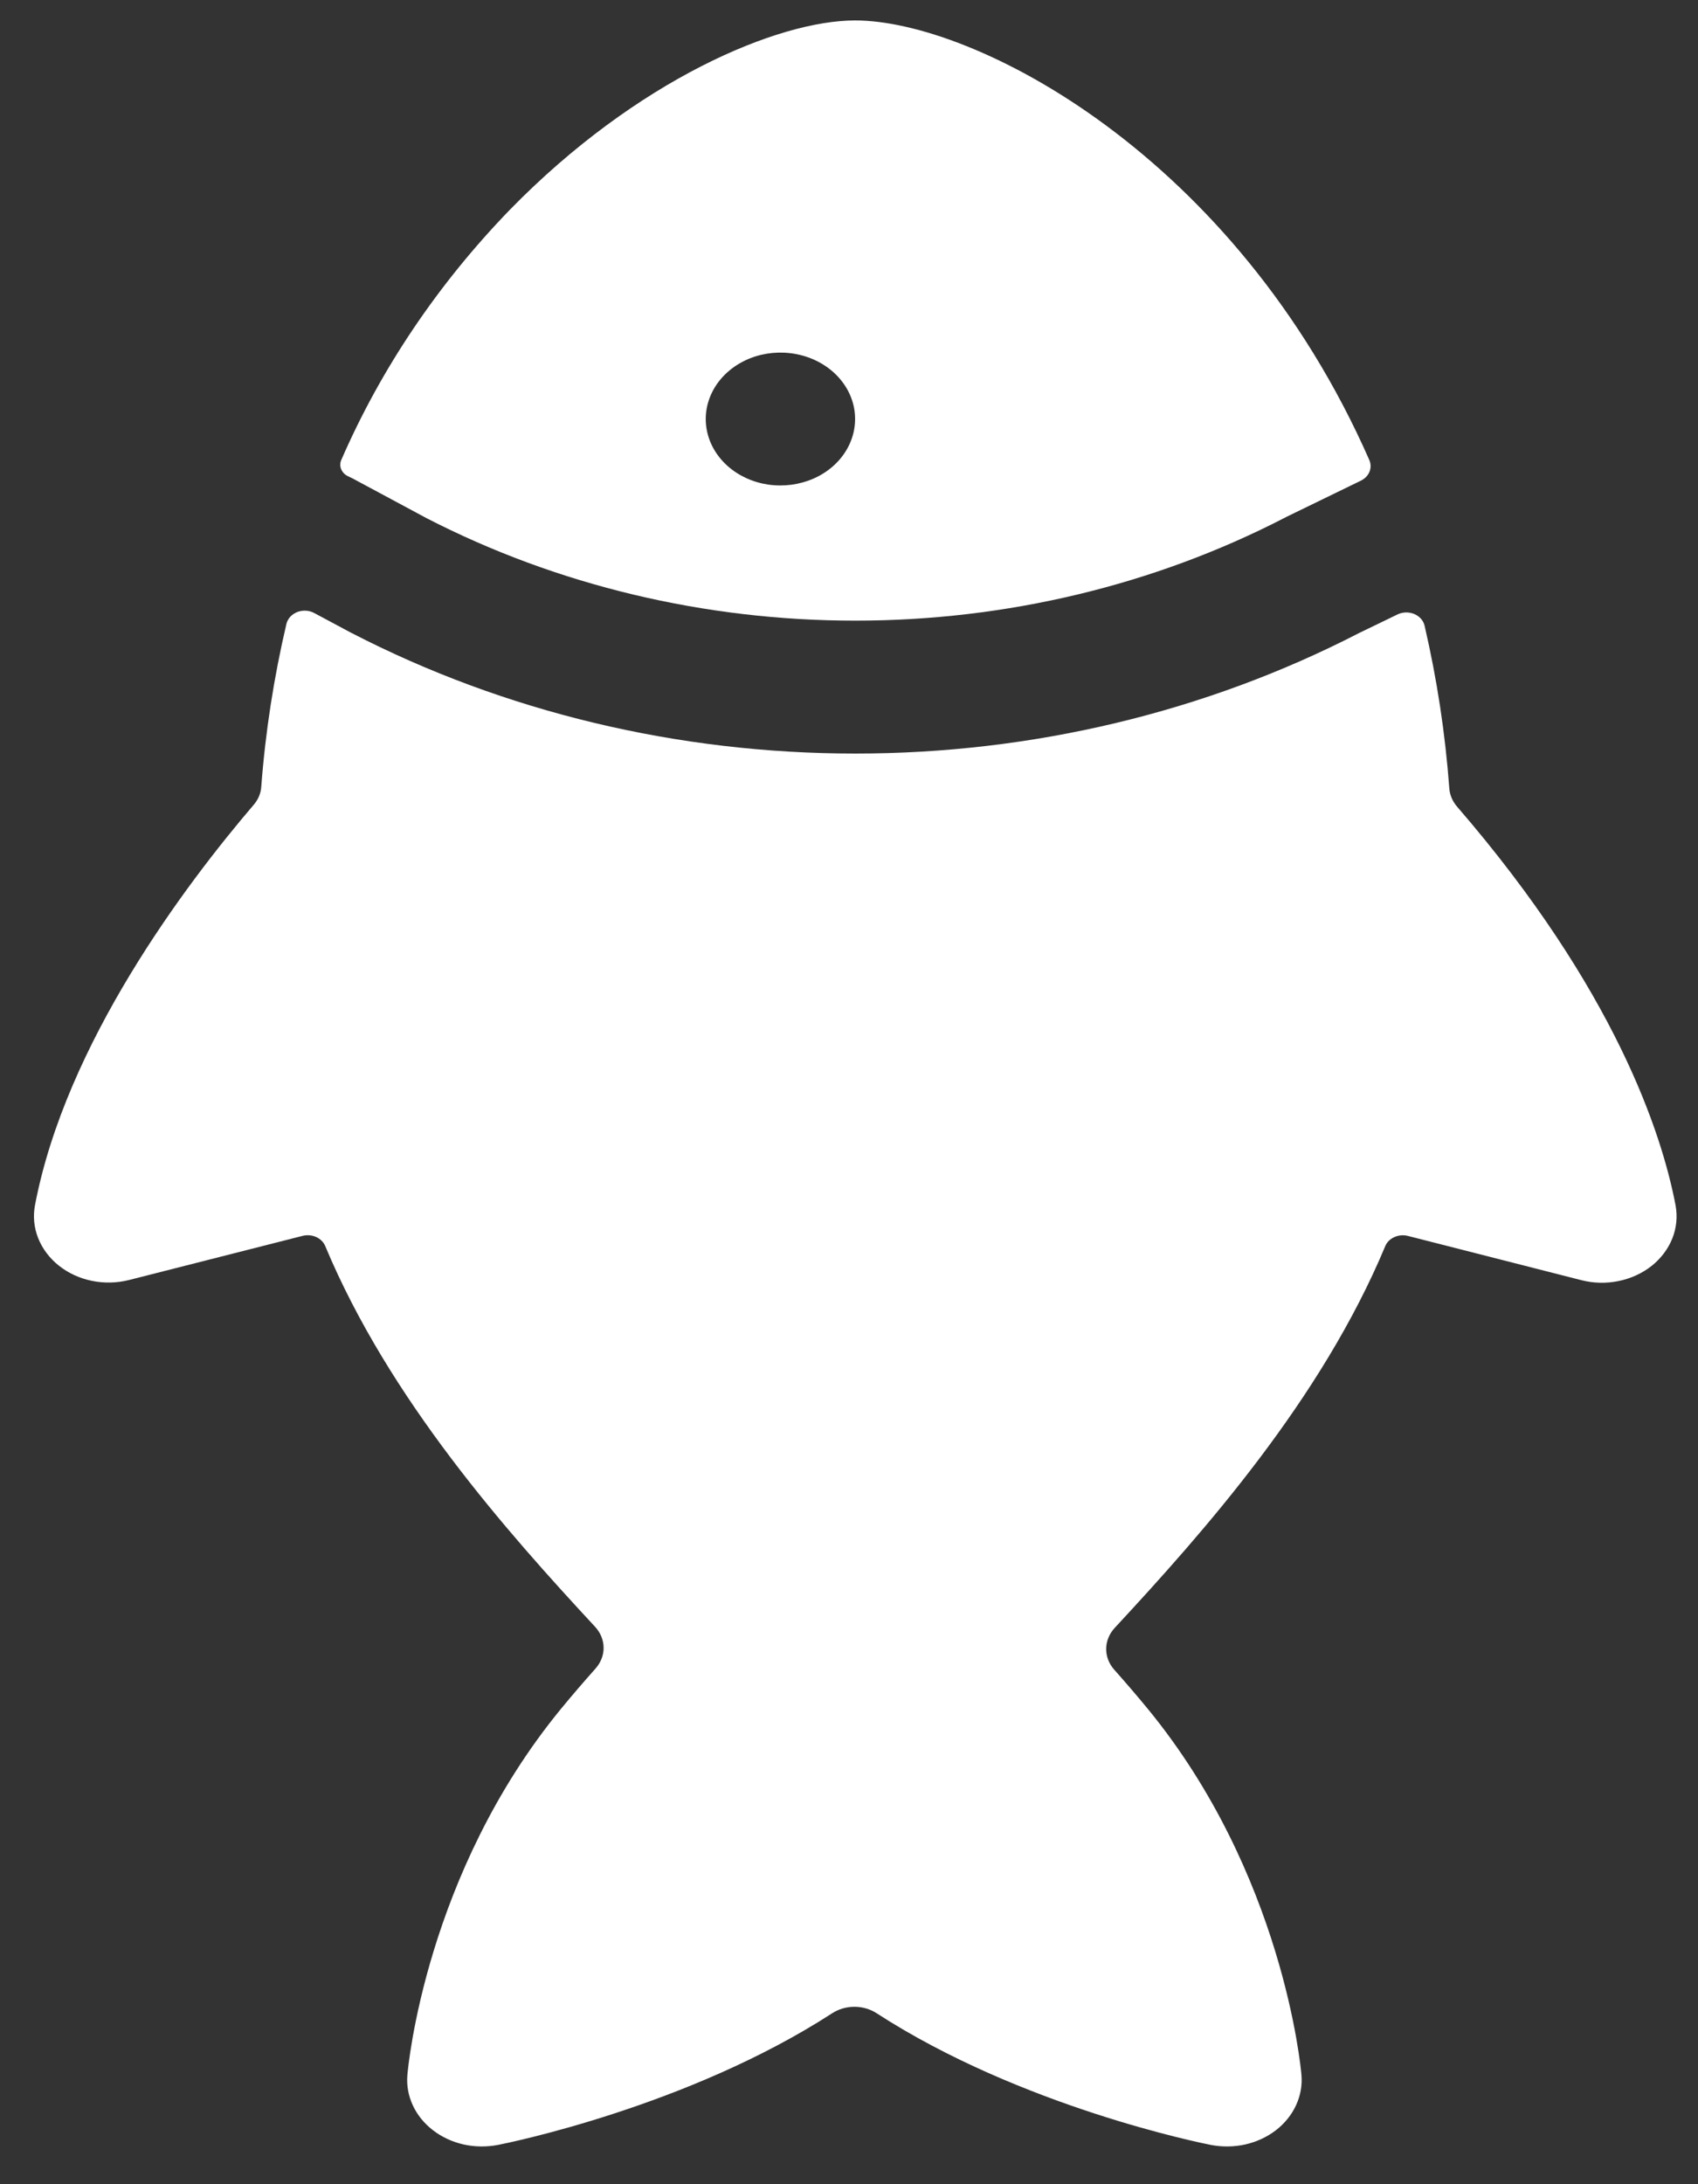
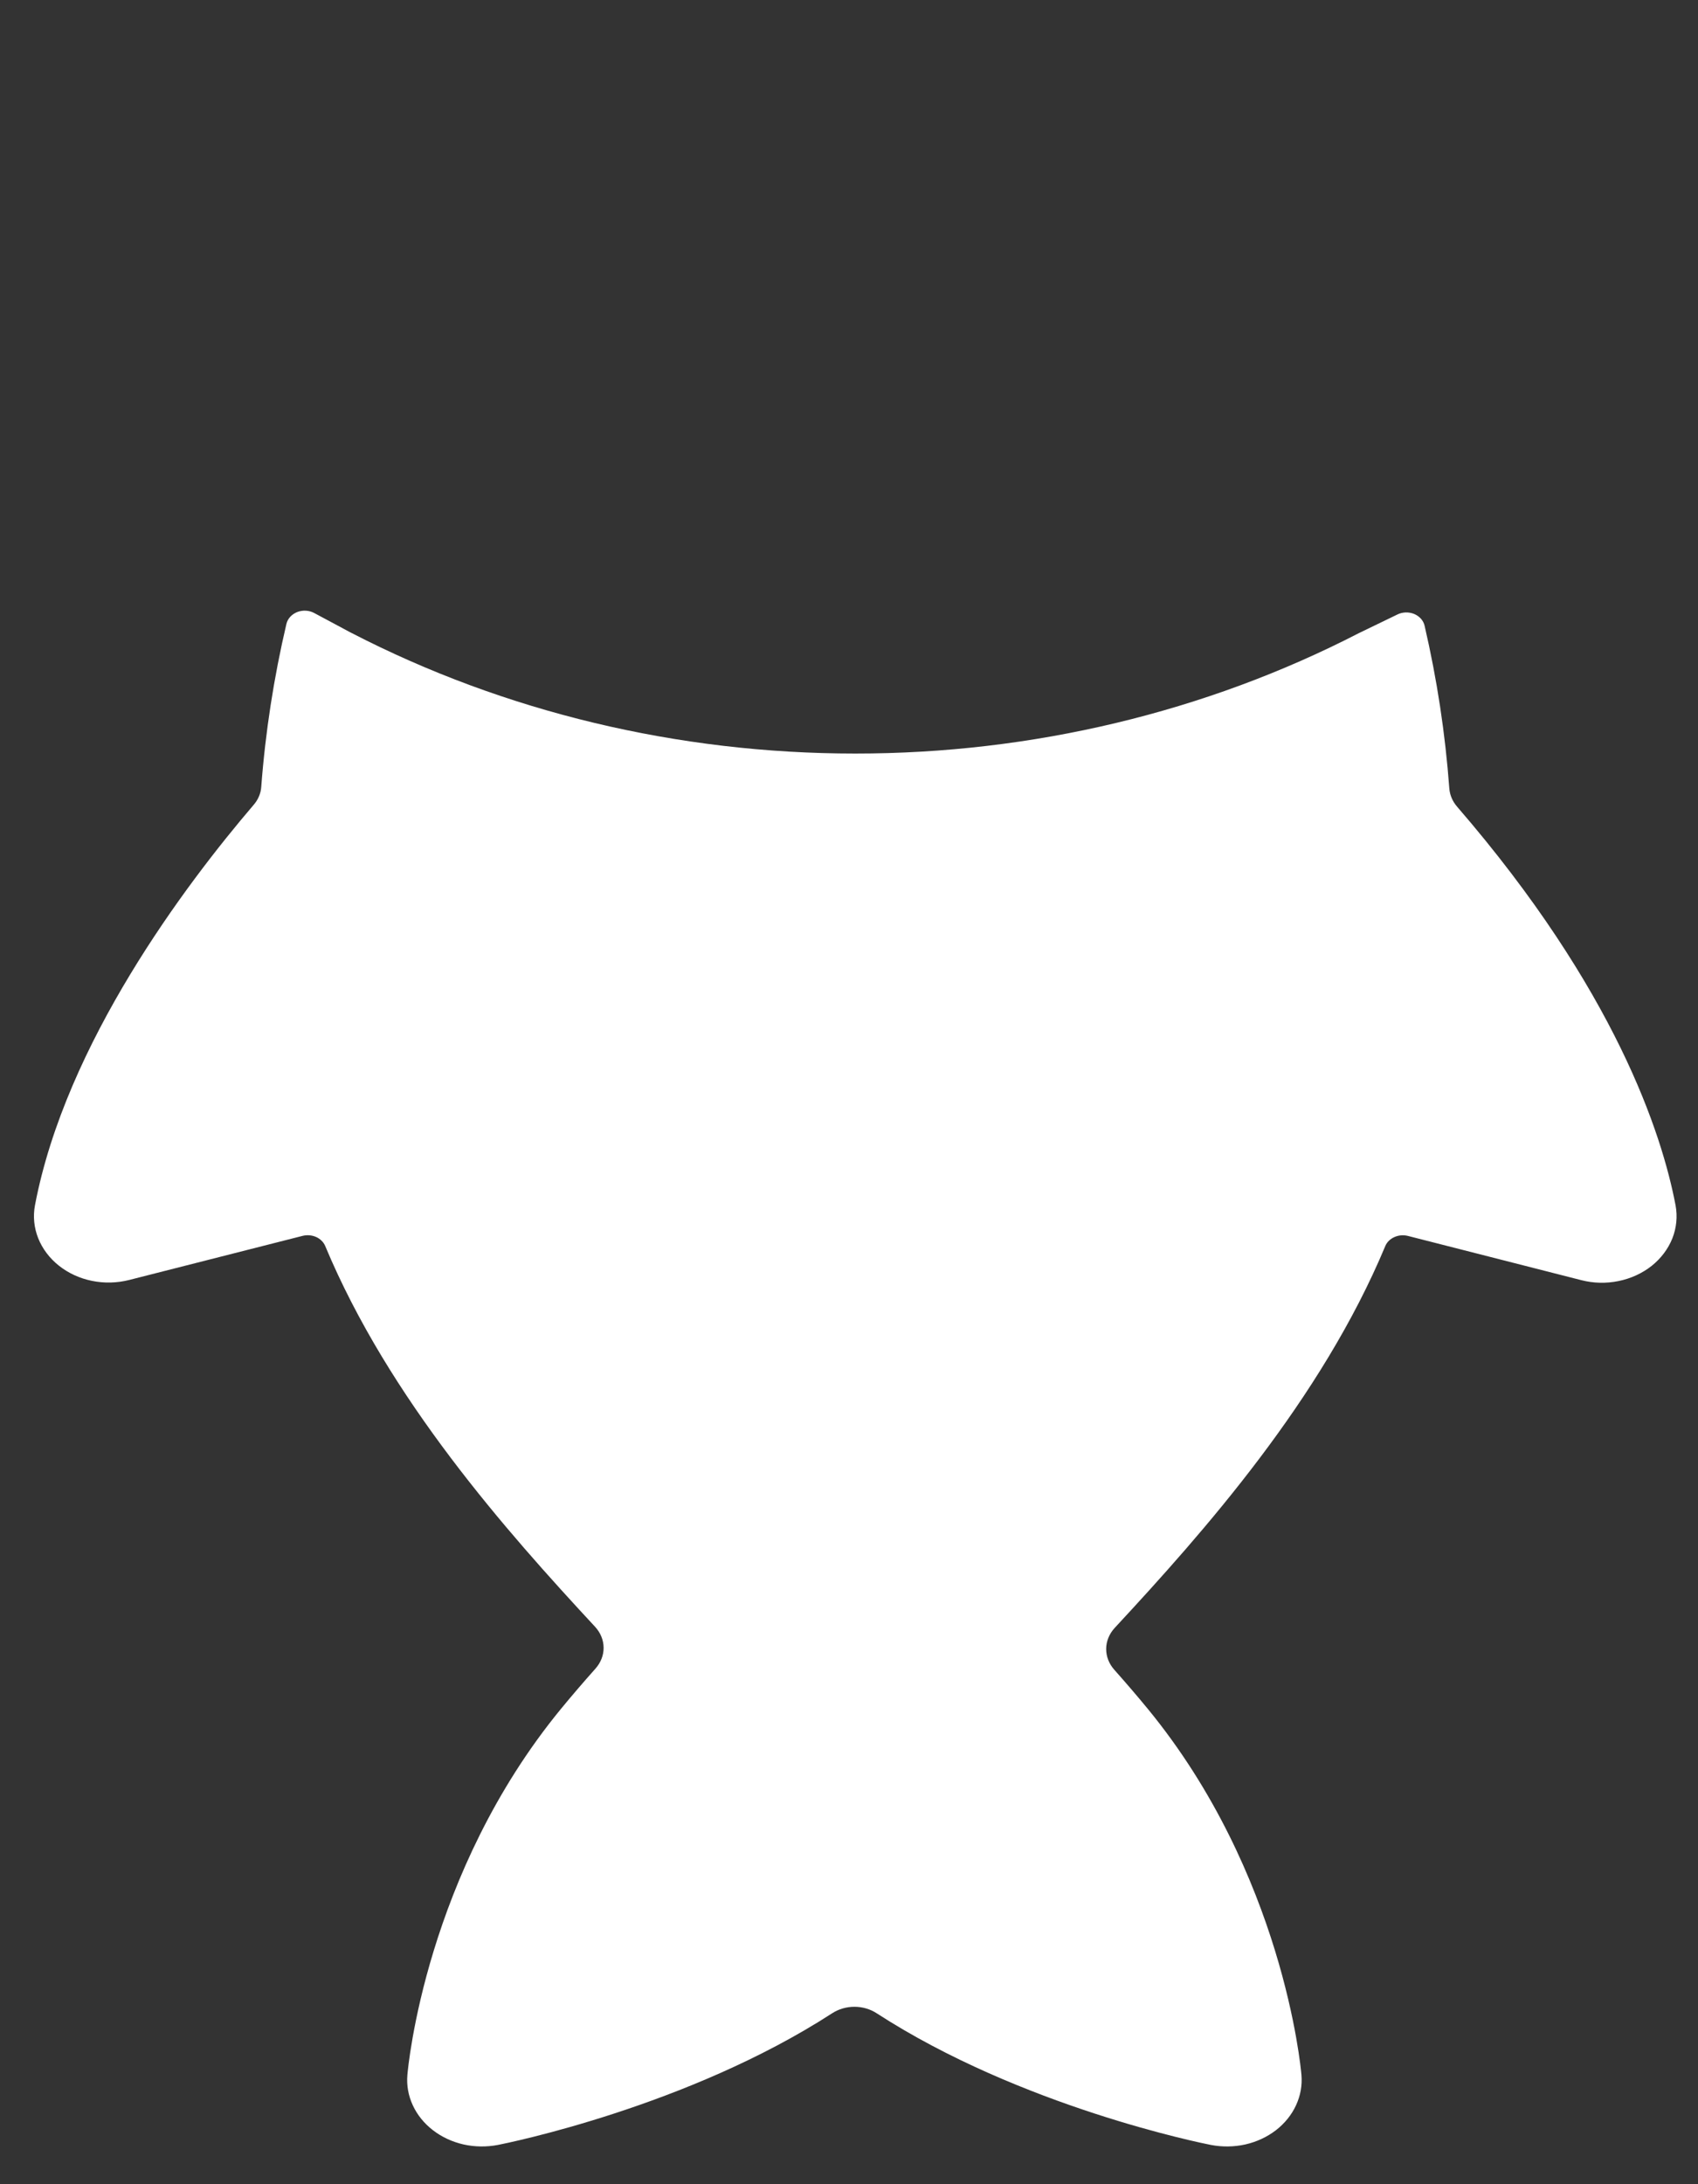
<svg xmlns="http://www.w3.org/2000/svg" width="35" height="45" viewBox="0 0 35 45" fill="none">
  <rect x="0" y="0" width="35" height="45" fill="#333333" stroke="none" />
  <g id="Group 9187">
-     <path id="Vector" d="M17.626 0.421C16.035 0.421 13.128 1.641 10.508 4.323C9.027 5.853 7.852 7.597 7.033 9.48C7.007 9.542 7.007 9.611 7.035 9.673C7.063 9.736 7.115 9.786 7.183 9.816C7.211 9.829 7.238 9.842 7.266 9.856L8.795 10.677C11.482 12.06 14.531 12.788 17.636 12.787C20.74 12.786 23.789 12.056 26.474 10.671L26.512 10.651L28.051 9.903C28.133 9.863 28.195 9.799 28.228 9.721C28.26 9.643 28.259 9.558 28.226 9.48C25.458 3.19 20.078 0.421 17.626 0.421ZM17.613 8.456C17.654 8.739 17.595 9.027 17.443 9.279C17.292 9.531 17.055 9.735 16.767 9.861C16.478 9.987 16.153 10.03 15.835 9.984C15.518 9.937 15.225 9.803 14.998 9.601C14.771 9.399 14.62 9.138 14.568 8.856C14.515 8.574 14.564 8.285 14.706 8.028C14.848 7.772 15.077 7.561 15.36 7.426C15.643 7.291 15.967 7.239 16.286 7.276C16.622 7.315 16.935 7.452 17.175 7.665C17.415 7.879 17.569 8.156 17.613 8.456Z" fill="white" />
    <path id="Vector_2" d="M17.628 15.525C13.979 15.526 10.395 14.668 7.239 13.037L7.219 13.027L6.481 12.632C6.429 12.603 6.369 12.586 6.308 12.582C6.246 12.578 6.185 12.588 6.128 12.609C6.072 12.631 6.022 12.665 5.983 12.707C5.944 12.749 5.917 12.8 5.904 12.853C5.644 13.961 5.47 15.083 5.385 16.212C5.376 16.345 5.322 16.473 5.231 16.579C3.821 18.228 1.355 21.498 0.721 24.831C0.678 25.059 0.701 25.293 0.787 25.51C0.874 25.728 1.021 25.923 1.214 26.076C1.408 26.23 1.642 26.338 1.895 26.389C2.149 26.441 2.412 26.434 2.662 26.371L6.237 25.462C6.33 25.439 6.429 25.447 6.516 25.485C6.602 25.524 6.669 25.59 6.703 25.67C8.02 28.822 10.43 31.538 12.268 33.518C12.379 33.639 12.441 33.791 12.442 33.947C12.443 34.104 12.383 34.256 12.273 34.379C12.033 34.648 11.796 34.924 11.562 35.208C8.778 38.599 8.411 42.583 8.397 42.751C8.379 42.964 8.417 43.177 8.509 43.375C8.6 43.572 8.742 43.748 8.924 43.888C9.105 44.028 9.321 44.128 9.553 44.181C9.786 44.233 10.029 44.236 10.264 44.191C10.449 44.155 14.178 43.404 17.152 41.479C17.286 41.392 17.447 41.345 17.612 41.345C17.777 41.345 17.938 41.392 18.071 41.479C21.044 43.404 24.774 44.155 24.959 44.191C25.194 44.236 25.437 44.233 25.67 44.181C25.903 44.128 26.118 44.028 26.3 43.888C26.481 43.748 26.623 43.572 26.714 43.375C26.806 43.177 26.844 42.964 26.826 42.751C26.812 42.58 26.441 38.599 23.663 35.212C23.435 34.935 23.203 34.665 22.969 34.402C22.859 34.279 22.8 34.127 22.801 33.97C22.802 33.814 22.864 33.662 22.975 33.541C24.821 31.552 27.235 28.831 28.555 25.67C28.589 25.59 28.656 25.525 28.742 25.487C28.828 25.448 28.927 25.44 29.02 25.463L32.596 26.375C32.846 26.439 33.109 26.445 33.362 26.393C33.615 26.342 33.85 26.234 34.044 26.081C34.237 25.927 34.384 25.732 34.471 25.515C34.557 25.297 34.58 25.063 34.538 24.835C34.259 23.367 33.3 20.397 30.033 16.618C29.94 16.51 29.885 16.381 29.874 16.245C29.791 15.118 29.621 13.997 29.364 12.89C29.352 12.838 29.326 12.789 29.289 12.747C29.251 12.705 29.204 12.672 29.149 12.649C29.095 12.627 29.035 12.616 28.975 12.618C28.915 12.62 28.856 12.634 28.804 12.66L28.006 13.046C24.853 14.671 21.273 15.527 17.628 15.525Z" fill="white" />
  </g>
</svg>